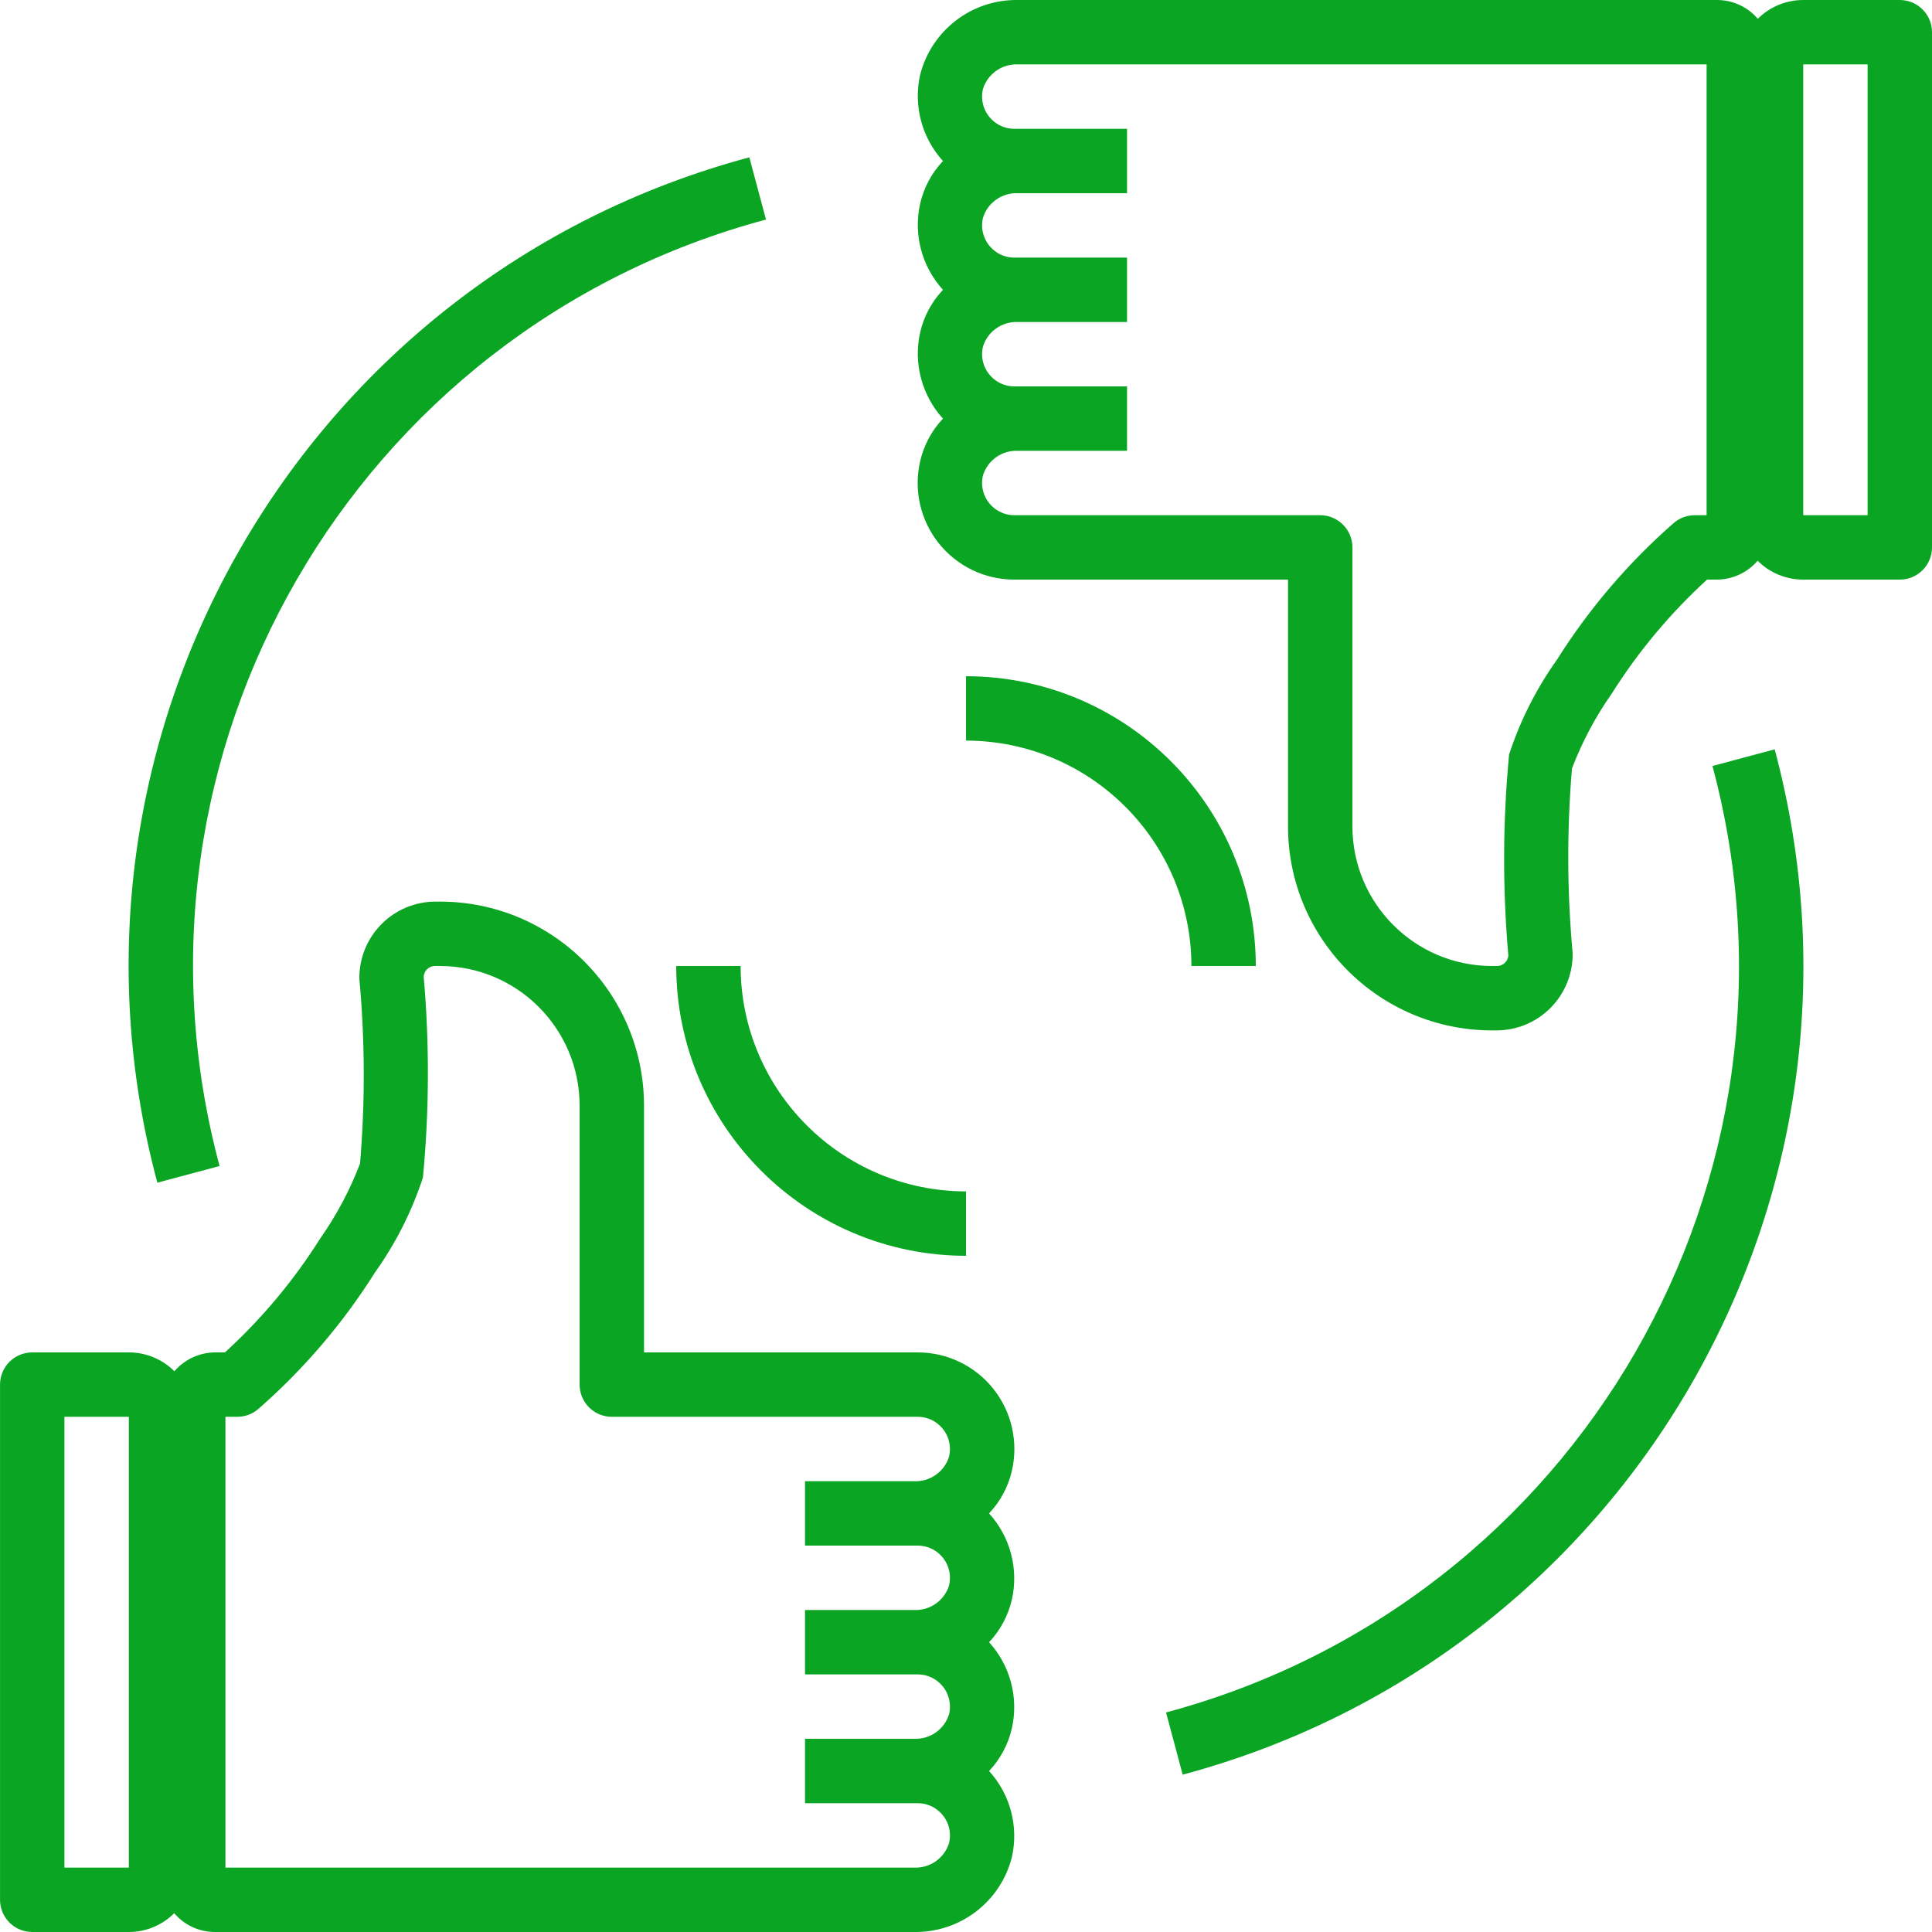
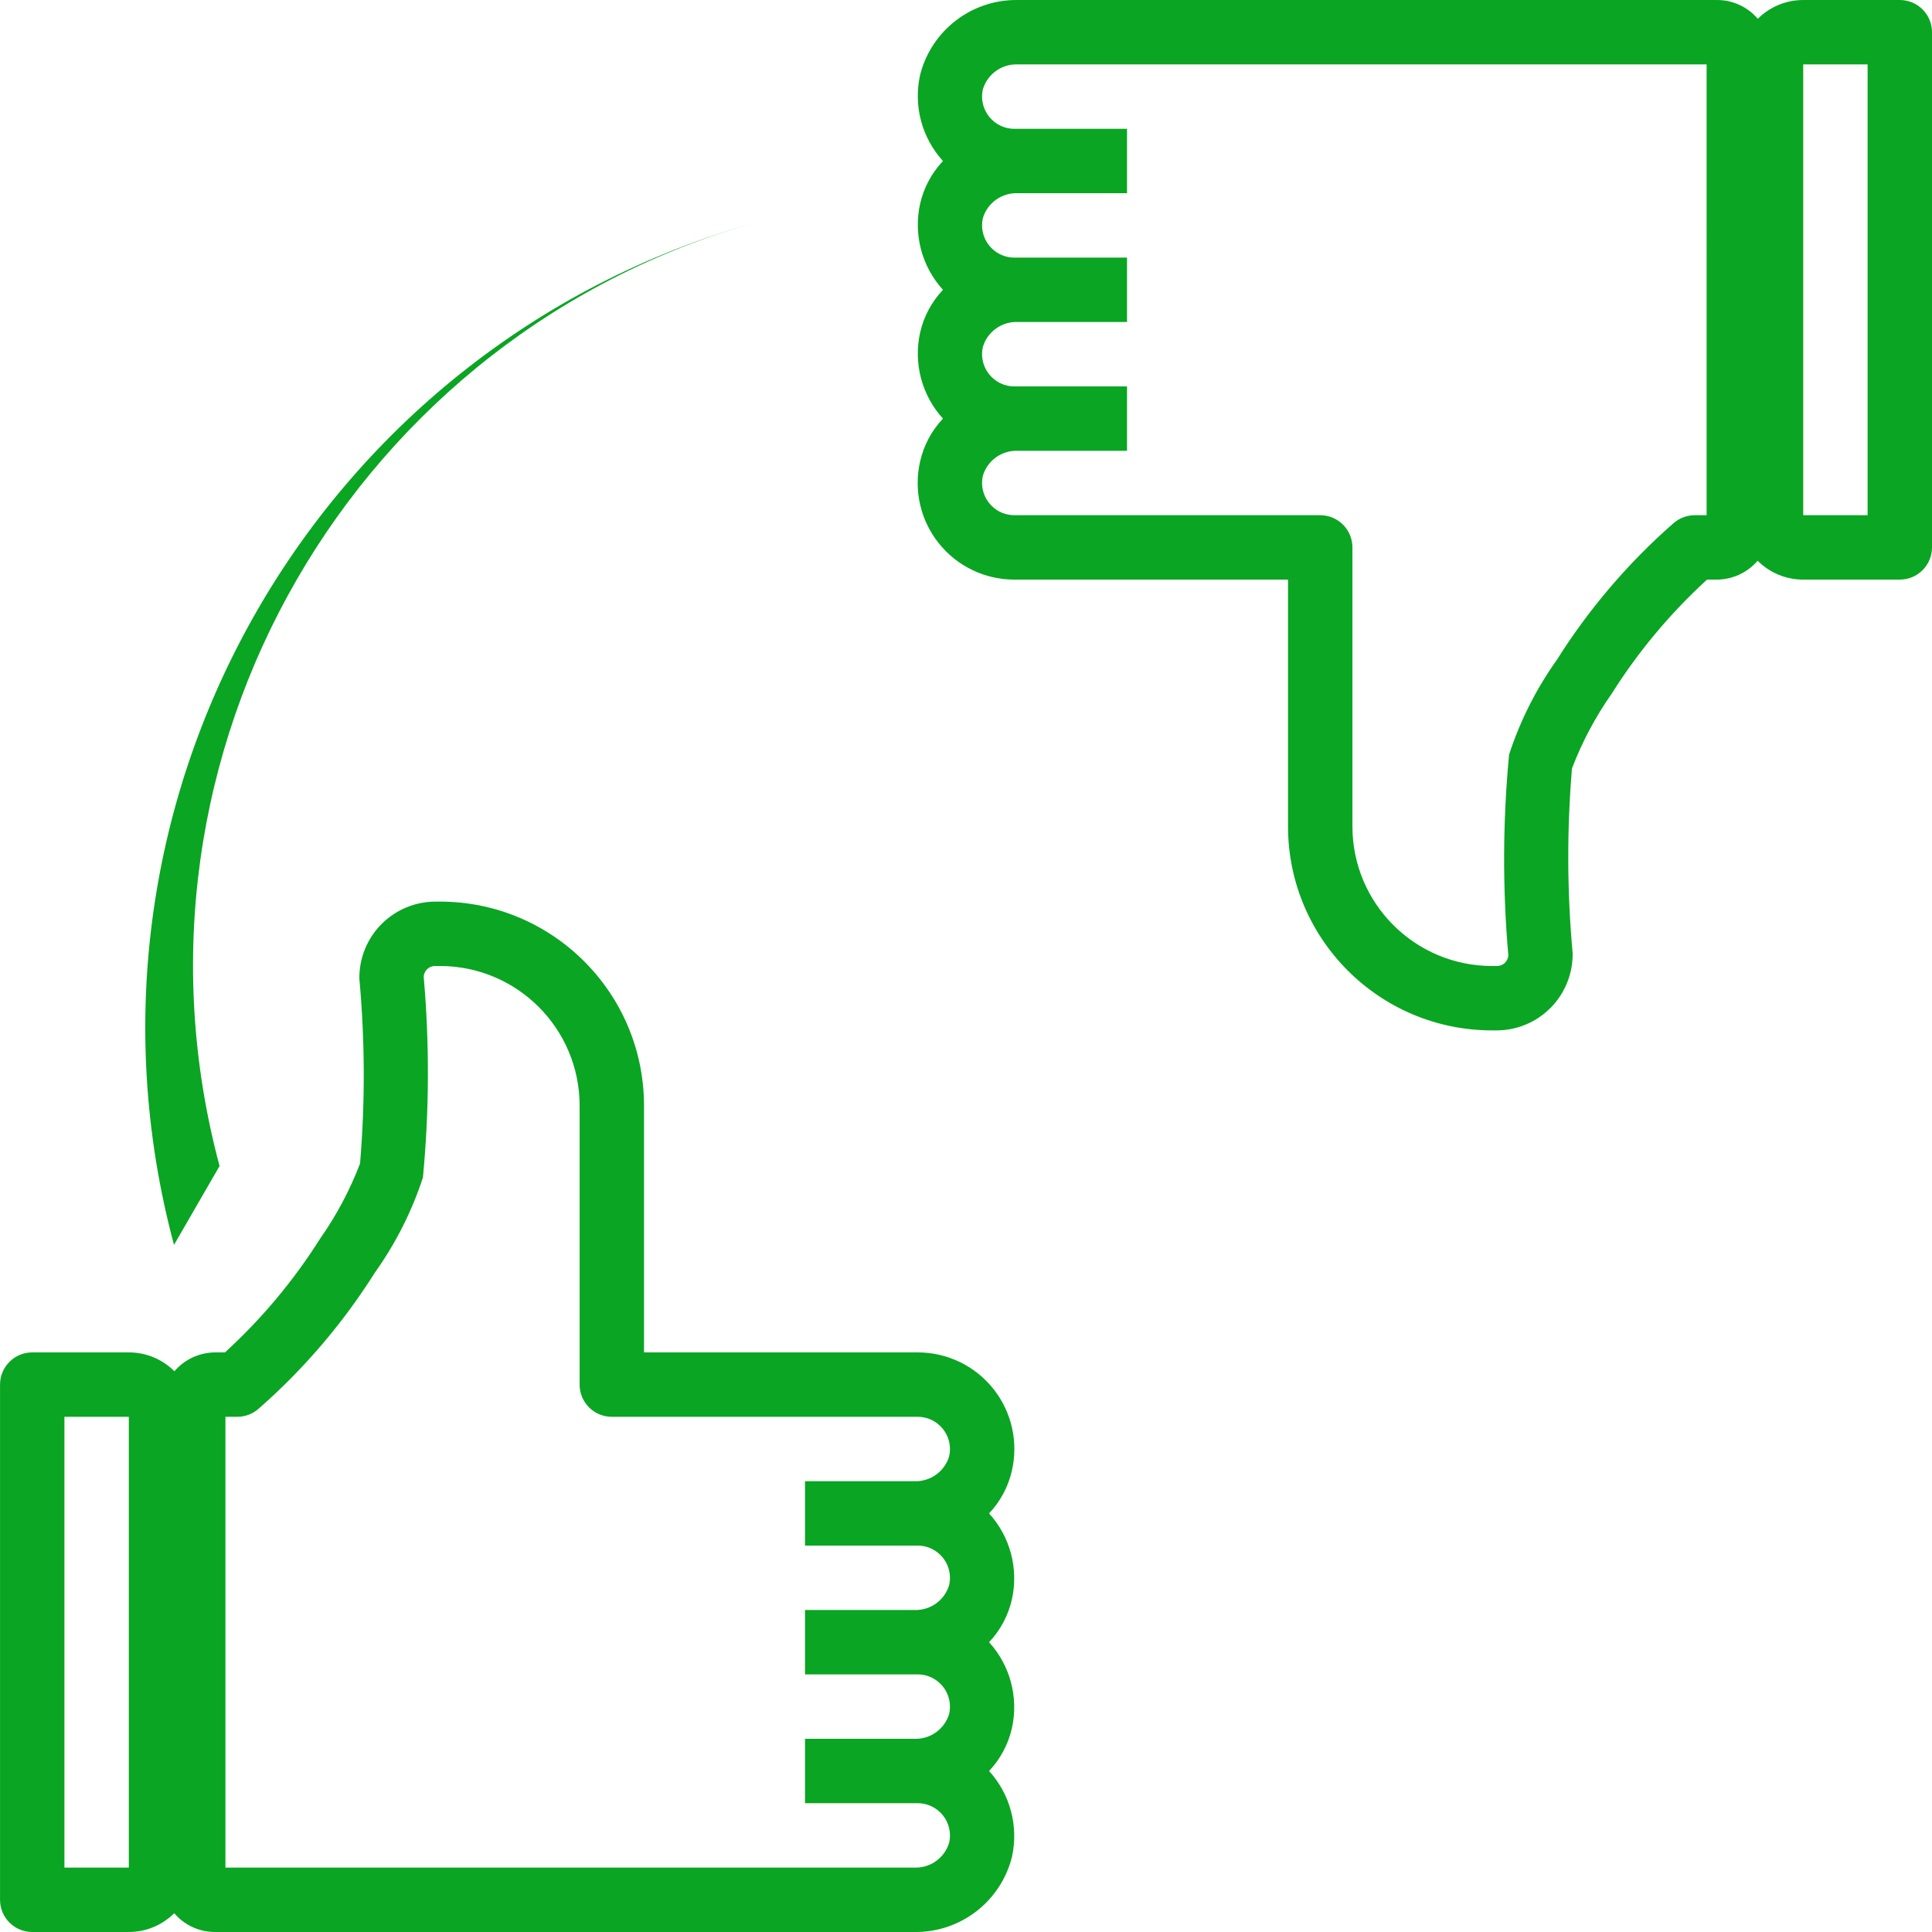
<svg xmlns="http://www.w3.org/2000/svg" version="1.1" width="512" height="512" x="0" y="0" viewBox="0 0 480 480.006" style="enable-background:new 0 0 512 512" xml:space="preserve" class="">
  <g>
    <link type="text/css" id="dark-mode" rel="stylesheet" />
    <style type="text/css" id="dark-mode-custom-style" />
-     <path d="m312.004 240.004c-.051-39.746-32.258-71.953-72-72v16c30.914.035 55.965 25.086 56 56zm0 0" fill="#0aa523" data-original="#000000" style="" class="" />
-     <path d="m168.004 240.004c.047 39.742 32.254 71.949 72 72v-16c-30.914-.035-55.965-25.086-56-56zm0 0" fill="#0aa523" data-original="#000000" style="" class="" />
    <path d="m251.402 365.402c1.648-7.129-.051-14.621-4.605-20.344-4.559-5.727-11.477-9.059-18.793-9.055h-68v-61.336c-.031-27.969-22.695-50.633-50.664-50.664h-1.129c-5.066 0-9.922 2.031-13.48 5.641-3.559 3.605-5.52 8.492-5.449 13.559 1.395 15.258 1.453 30.609.168 45.879-2.516 6.598-5.844 12.855-9.902 18.633-6.586 10.445-14.543 19.957-23.656 28.289h-2.398c-3.91.008-7.625 1.719-10.168 4.688-3-3.008-7.074-4.695-11.32-4.688h-24c-4.418 0-8 3.582-8 8v128c0 4.418 3.582 8 8 8h24c4.23.004 8.289-1.68 11.277-4.672 2.508 2.953 6.184 4.66 10.059 4.672h173.773c11.43.18 21.488-7.52 24.289-18.602 1.711-7.629-.406-15.617-5.672-21.398 2.809-2.969 4.766-6.641 5.672-10.625 1.703-7.625-.414-15.598-5.672-21.375 2.809-2.969 4.766-6.641 5.672-10.625 1.703-7.625-.414-15.598-5.672-21.375 2.805-2.965 4.762-6.625 5.672-10.602zm-235.398 98.602v-112h16v112zm212-80c2.121-.004 4.152.84 5.648 2.344 1.988 1.973 2.797 4.844 2.137 7.566-1.176 3.762-4.738 6.262-8.676 6.09h-27.109v16h28c2.121-.004 4.152.84 5.648 2.344 1.988 1.973 2.797 4.844 2.137 7.566-1.176 3.762-4.738 6.262-8.676 6.09h-27.109v16h28c2.121-.004 4.152.84 5.648 2.344 1.988 1.973 2.797 4.844 2.137 7.566-1.176 3.762-4.738 6.262-8.676 6.09h-171.109v-112h2.953c1.941 0 3.82-.711 5.277-1.992 11.234-9.84 20.984-21.258 28.945-33.898 5.137-7.207 9.148-15.152 11.895-23.566 1.582-16.586 1.645-33.281.191-49.879.082-1.547 1.398-2.738 2.945-2.664h1.129c19.133.02 34.641 15.527 34.664 34.664v69.336c0 4.418 3.582 8 8 8h76c2.121-.004 4.152.84 5.648 2.344 1.988 1.973 2.797 4.844 2.137 7.566-1.176 3.762-4.738 6.262-8.676 6.09h-27.109v16zm0 0" fill="#0aa523" data-original="#000000" style="" class="" />
    <path d="m472.004.004h-24c-4.23-.004-8.293 1.676-11.281 4.672-2.508-2.953-6.18-4.66-10.055-4.672h-173.777c-11.43-.184-21.484 7.516-24.289 18.598-1.707 7.633.41 15.617 5.672 21.402-2.805 2.969-4.766 6.637-5.672 10.625-1.699 7.621.418 15.598 5.672 21.375-2.805 2.969-4.766 6.637-5.672 10.625-1.699 7.621.418 15.598 5.672 21.375-2.805 2.969-4.766 6.637-5.672 10.625-1.637 7.125.062 14.609 4.621 20.328 4.555 5.719 11.469 9.051 18.781 9.047h68v61.336c.031 27.969 22.695 50.633 50.664 50.664h1.129c5.066 0 9.922-2.031 13.48-5.641 3.555-3.609 5.52-8.492 5.445-13.559-1.395-15.262-1.449-30.613-.168-45.883 2.52-6.594 5.848-12.852 9.906-18.629 6.586-10.445 14.539-19.961 23.652-28.289h2.402c3.91-.008 7.621-1.719 10.168-4.688 2.996 3.008 7.074 4.695 11.32 4.688h24c4.418 0 8-3.582 8-8v-128c0-4.418-3.582-8-8-8zm-48 128h-2.953c-1.941 0-3.82.707-5.281 1.992-11.234 9.84-20.984 21.258-28.941 33.895-5.137 7.207-9.148 15.156-11.898 23.57-1.578 16.586-1.641 33.281-.191 49.879-.082 1.547-1.395 2.734-2.941 2.664h-1.129c-19.137-.023-34.645-15.531-34.664-34.664v-69.336c0-4.418-3.582-8-8-8h-76c-2.121.004-4.156-.84-5.648-2.344-1.988-1.977-2.801-4.848-2.137-7.57 1.176-3.762 4.734-6.258 8.672-6.086h27.113v-16h-28c-2.121.004-4.156-.84-5.648-2.344-1.988-1.977-2.801-4.848-2.137-7.57 1.176-3.762 4.734-6.258 8.672-6.086h27.113v-16h-28c-2.121.004-4.156-.84-5.648-2.344-1.988-1.977-2.801-4.848-2.137-7.57 1.176-3.762 4.734-6.258 8.672-6.086h27.113v-16h-28c-2.121.004-4.156-.84-5.648-2.344-1.988-1.977-2.801-4.848-2.137-7.57 1.176-3.762 4.734-6.258 8.672-6.086h171.113zm40 0h-16v-112h16zm0 0" fill="#0aa523" data-original="#000000" style="" class="" />
-     <path d="m425.461 190.309c27.445 102.422-33.336 207.703-135.762 235.152l4.137 15.453c110.961-29.73 176.809-143.781 147.078-254.742zm0 0" fill="#0aa523" data-original="#000000" style="" class="" />
-     <path d="m54.547 289.699c-27.445-102.426 33.336-207.707 135.762-235.152l-4.137-15.457c-110.961 29.734-176.812 143.785-147.082 254.746zm0 0" fill="#0aa523" data-original="#000000" style="" class="" />
+     <path d="m54.547 289.699c-27.445-102.426 33.336-207.707 135.762-235.152c-110.961 29.734-176.812 143.785-147.082 254.746zm0 0" fill="#0aa523" data-original="#000000" style="" class="" />
  </g>
</svg>